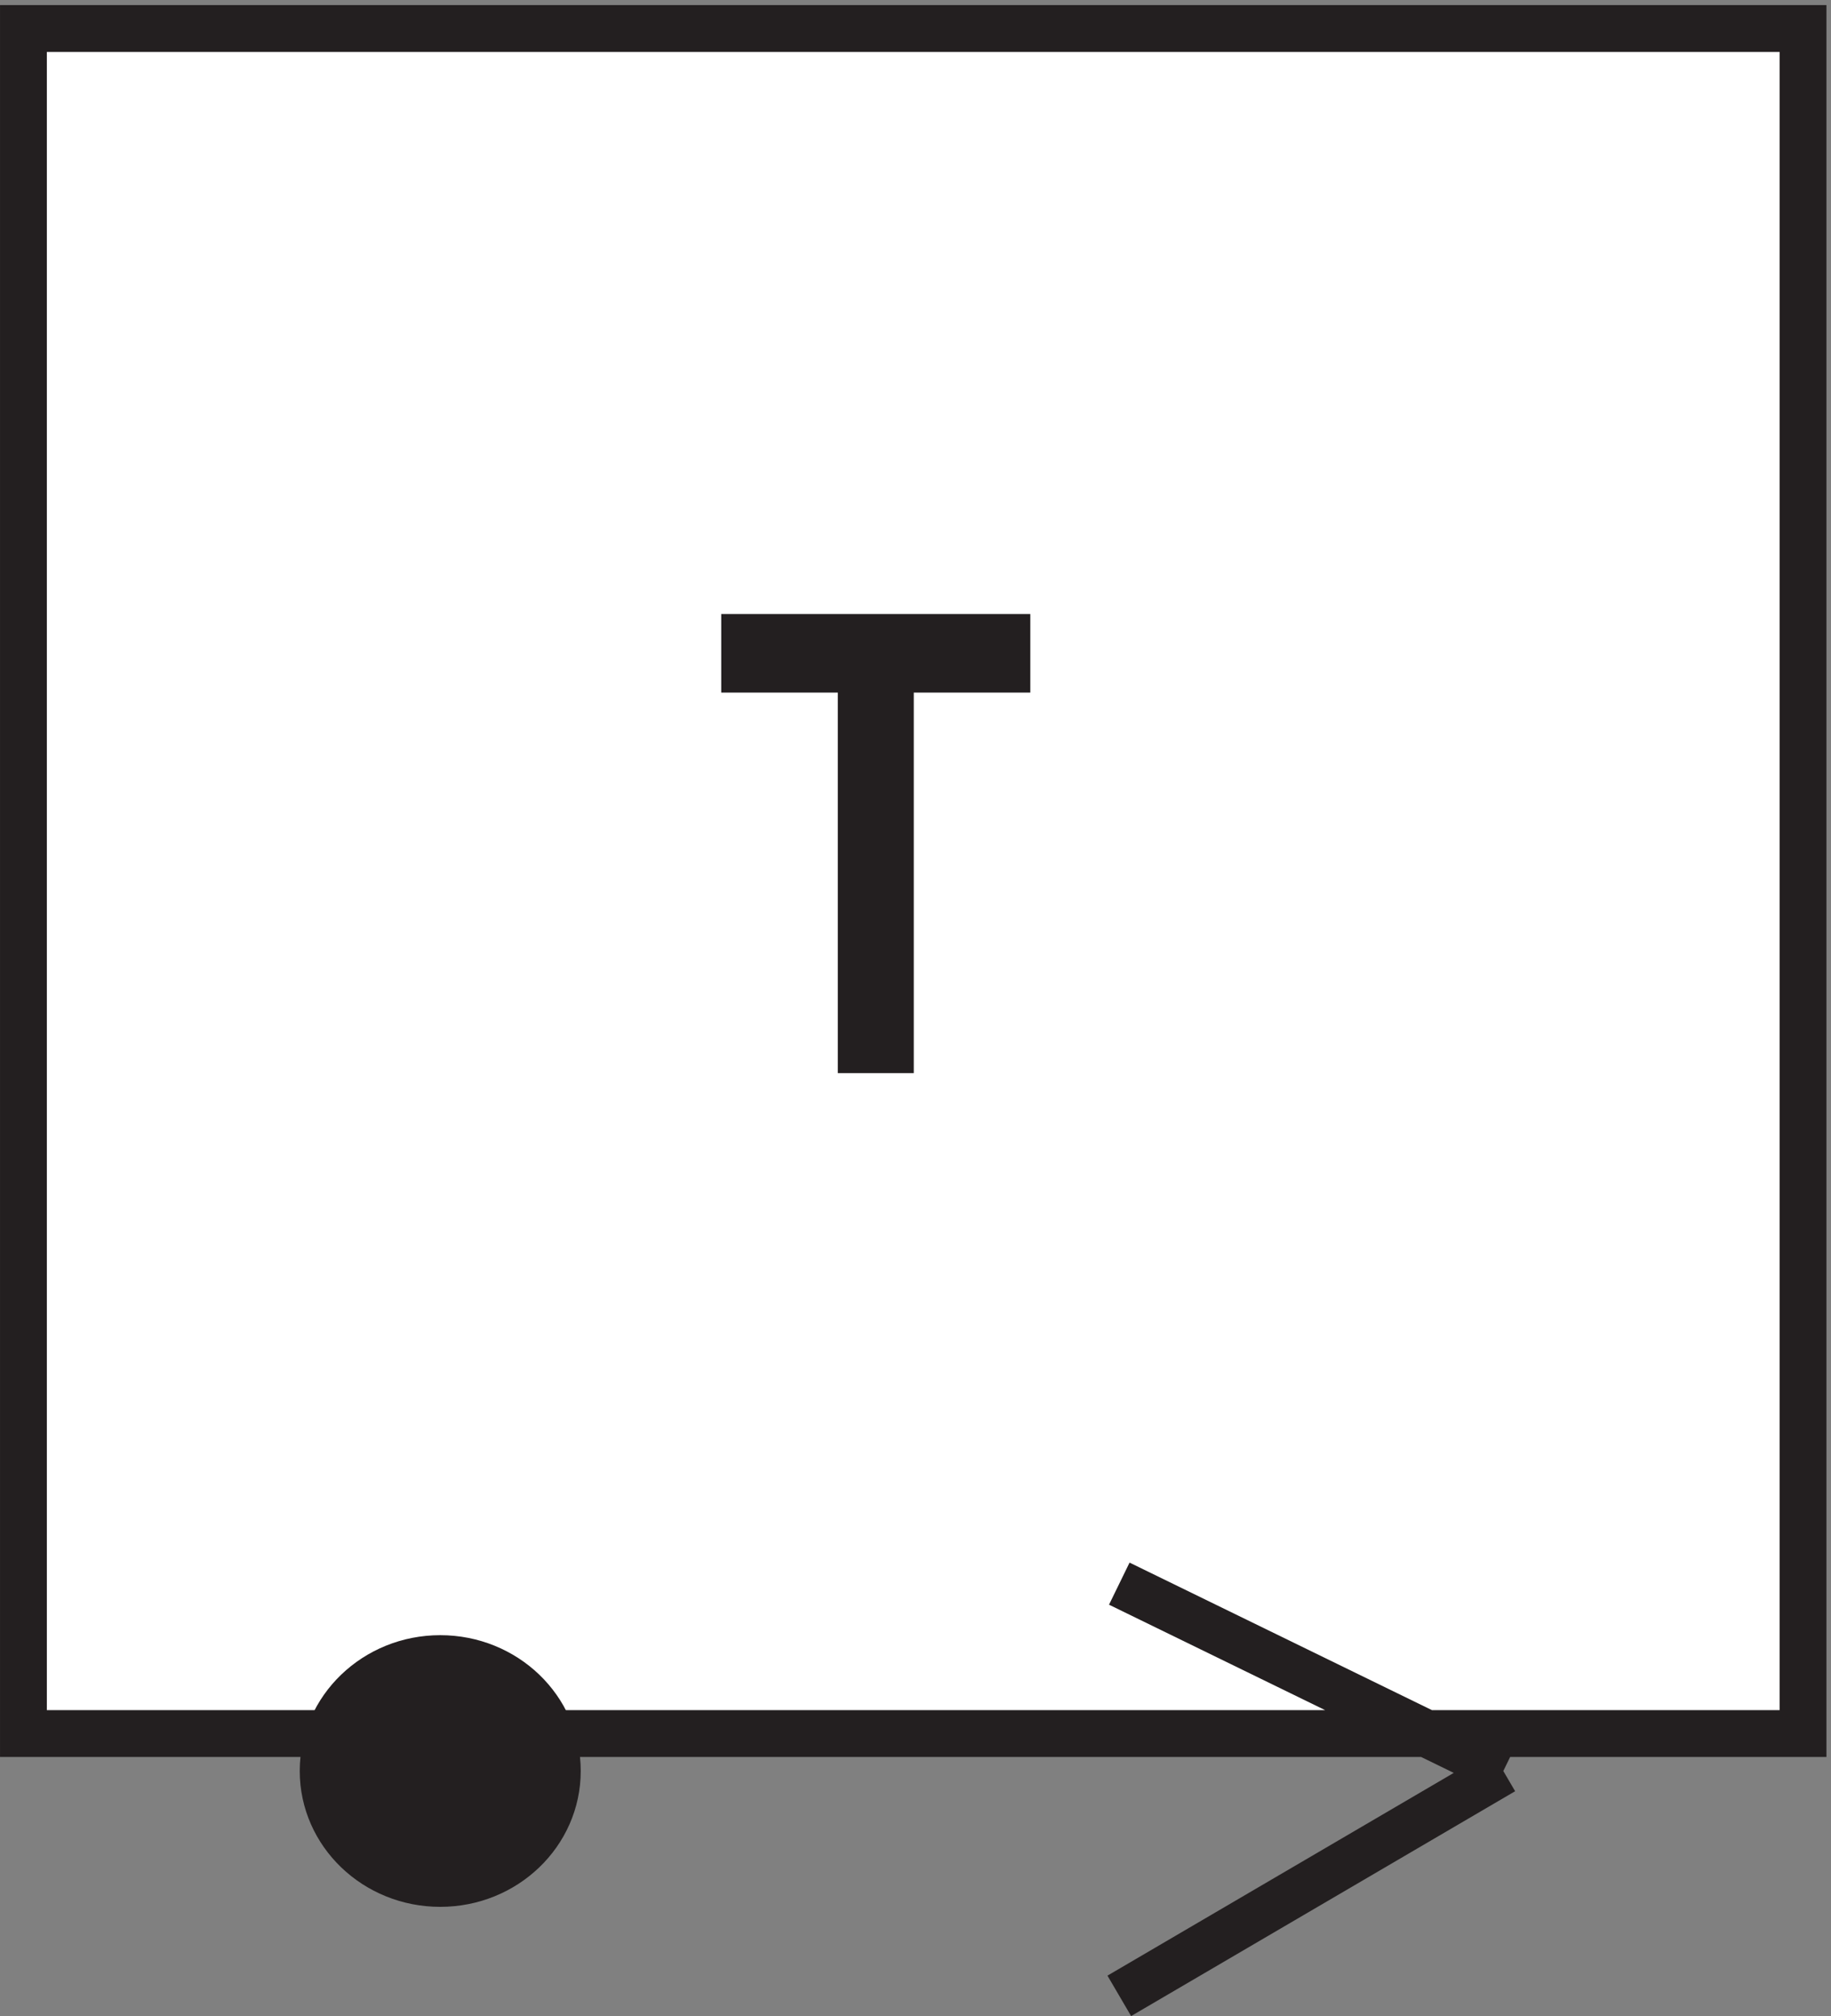
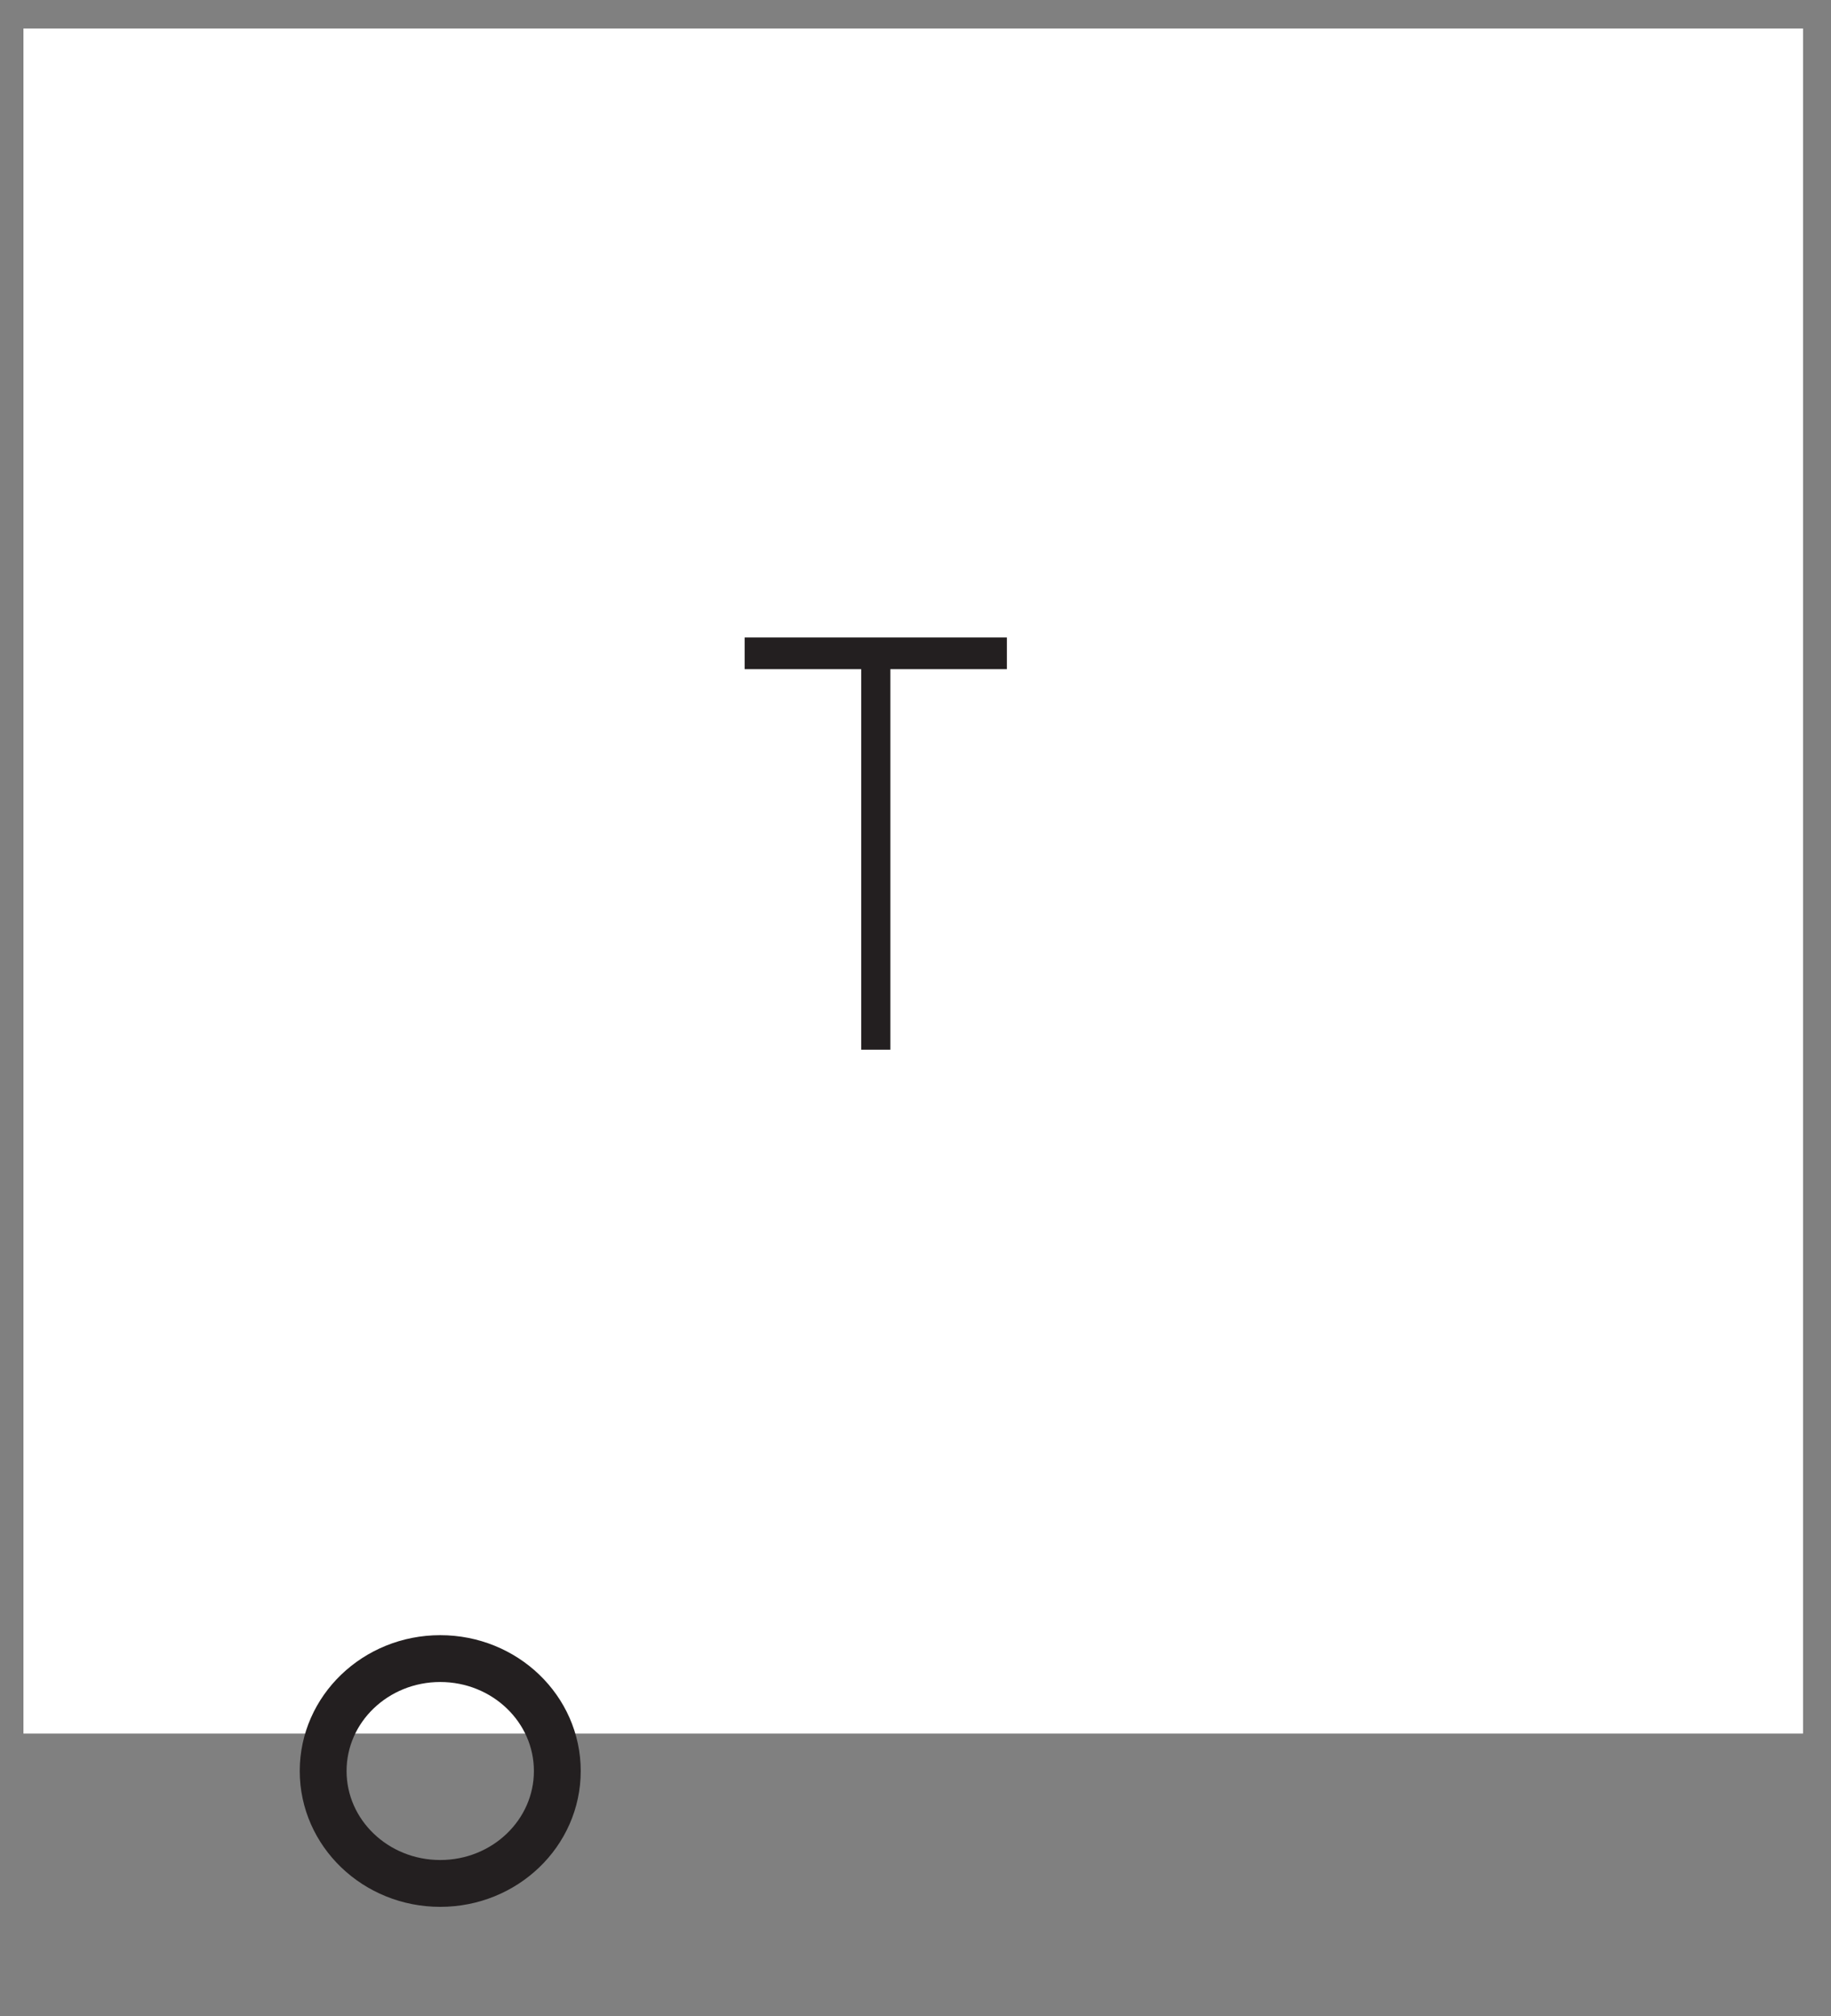
<svg xmlns="http://www.w3.org/2000/svg" xml:space="preserve" width="39" height="42.932">
  <rect width="100%" height="100%" fill="#808080" stroke="none" />
  <path d="M3.332 318.668h285v-273h-285v273" style="fill:#fff;fill-opacity:1;fill-rule:evenodd;stroke:none" transform="matrix(.133 0 0 -.133 .056 42.99)" />
-   <path d="M3.332 318.668h285v-273h-285Zm175.5-249 61.5-30m-61.5-36 61.5 36" style="fill:none;stroke:#231f20;stroke-width:7.5;stroke-linecap:butt;stroke-linejoin:miter;stroke-miterlimit:10;stroke-dasharray:none;stroke-opacity:1" transform="matrix(.133 0 0 -.133 .056 42.99)" />
-   <path d="M88.832 39.668c0-9.941-8.395-18-18.75-18s-18.75 8.059-18.75 18 8.395 18 18.75 18 18.75-8.059 18.75-18" style="fill:#231f20;fill-opacity:1;fill-rule:evenodd;stroke:none" transform="matrix(.133 0 0 -.133 .056 42.99)" />
  <path d="M88.832 39.668c0-9.941-8.395-18-18.75-18s-18.75 8.059-18.75 18 8.395 18 18.75 18 18.75-8.059 18.75-18z" style="fill:none;stroke:#231f20;stroke-width:7.5;stroke-linecap:butt;stroke-linejoin:miter;stroke-miterlimit:10;stroke-dasharray:none;stroke-opacity:1" transform="matrix(.133 0 0 -.133 .056 42.99)" />
  <path d="M118.832 216.09v5.074h42v-5.074h-18.664v-60.926H137.5v60.926h-18.668" style="fill:#231f20;fill-opacity:1;fill-rule:evenodd;stroke:none" transform="matrix(.133 0 0 -.133 .056 42.99)" />
-   <path d="M118.832 216.09v5.074h42v-5.074h-18.664v-60.926H137.5v60.926z" style="fill:none;stroke:#231f20;stroke-width:7.5;stroke-linecap:butt;stroke-linejoin:miter;stroke-miterlimit:10;stroke-dasharray:none;stroke-opacity:1" transform="matrix(.133 0 0 -.133 .056 42.99)" />
</svg>